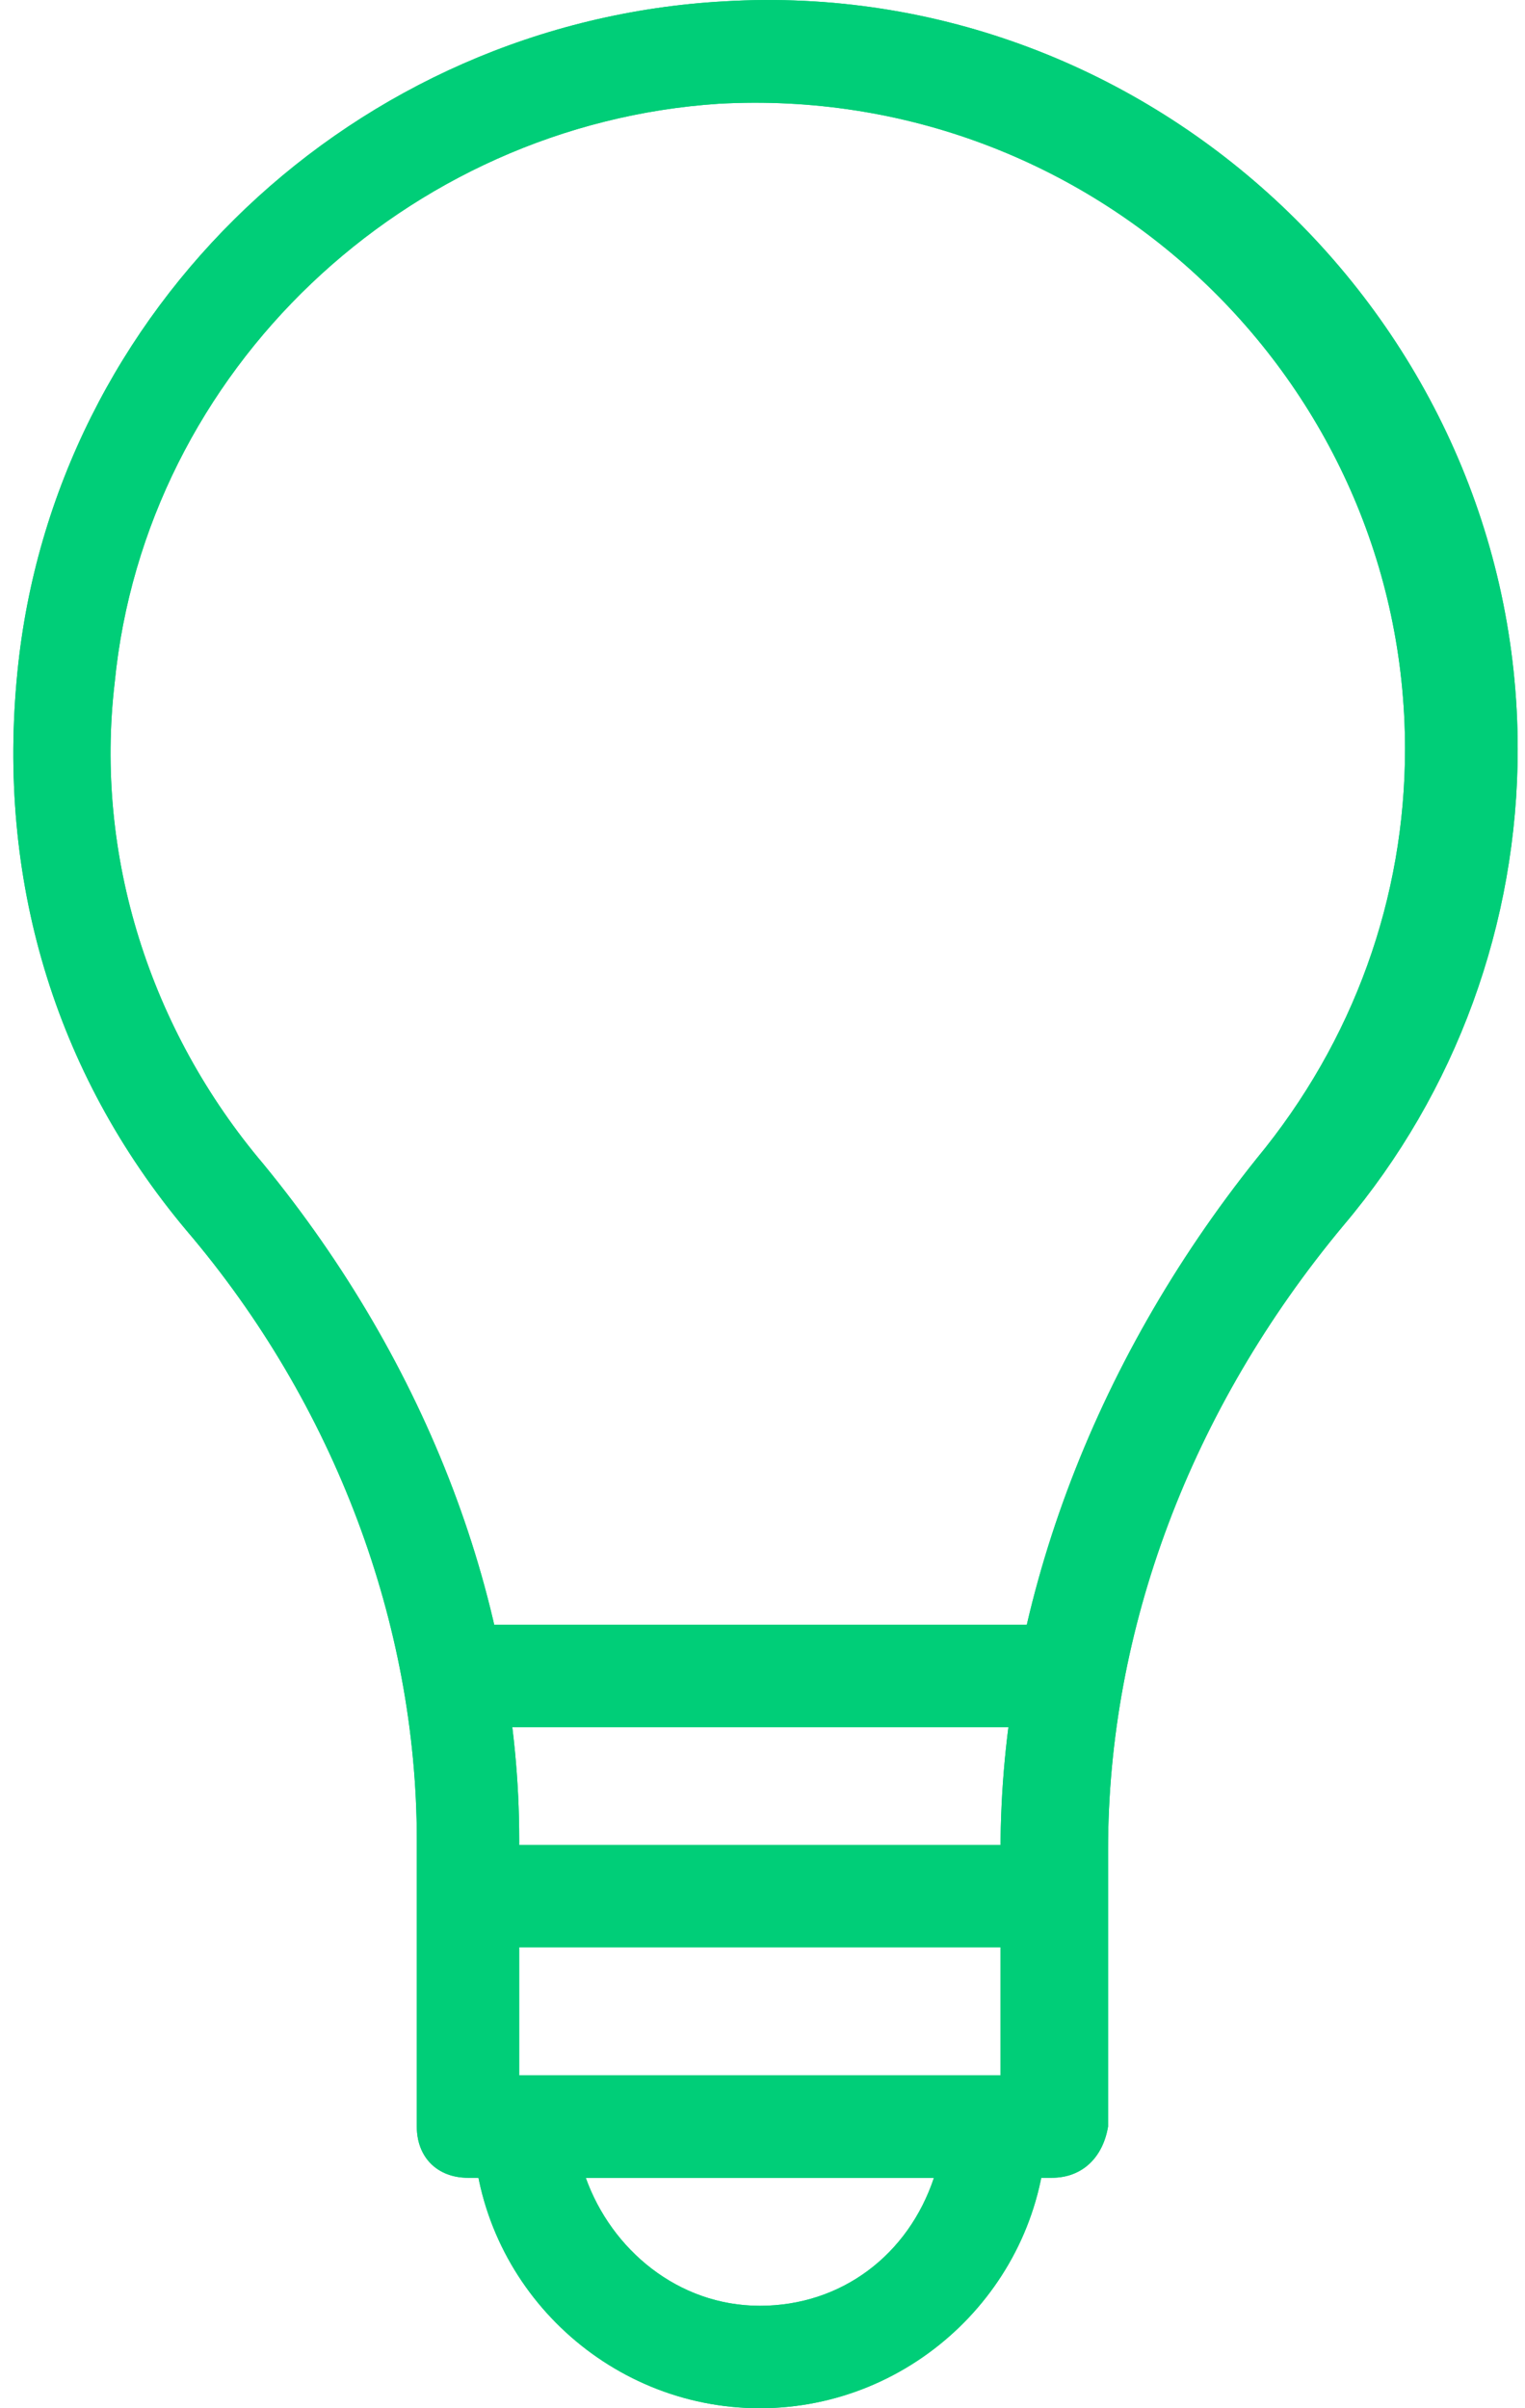
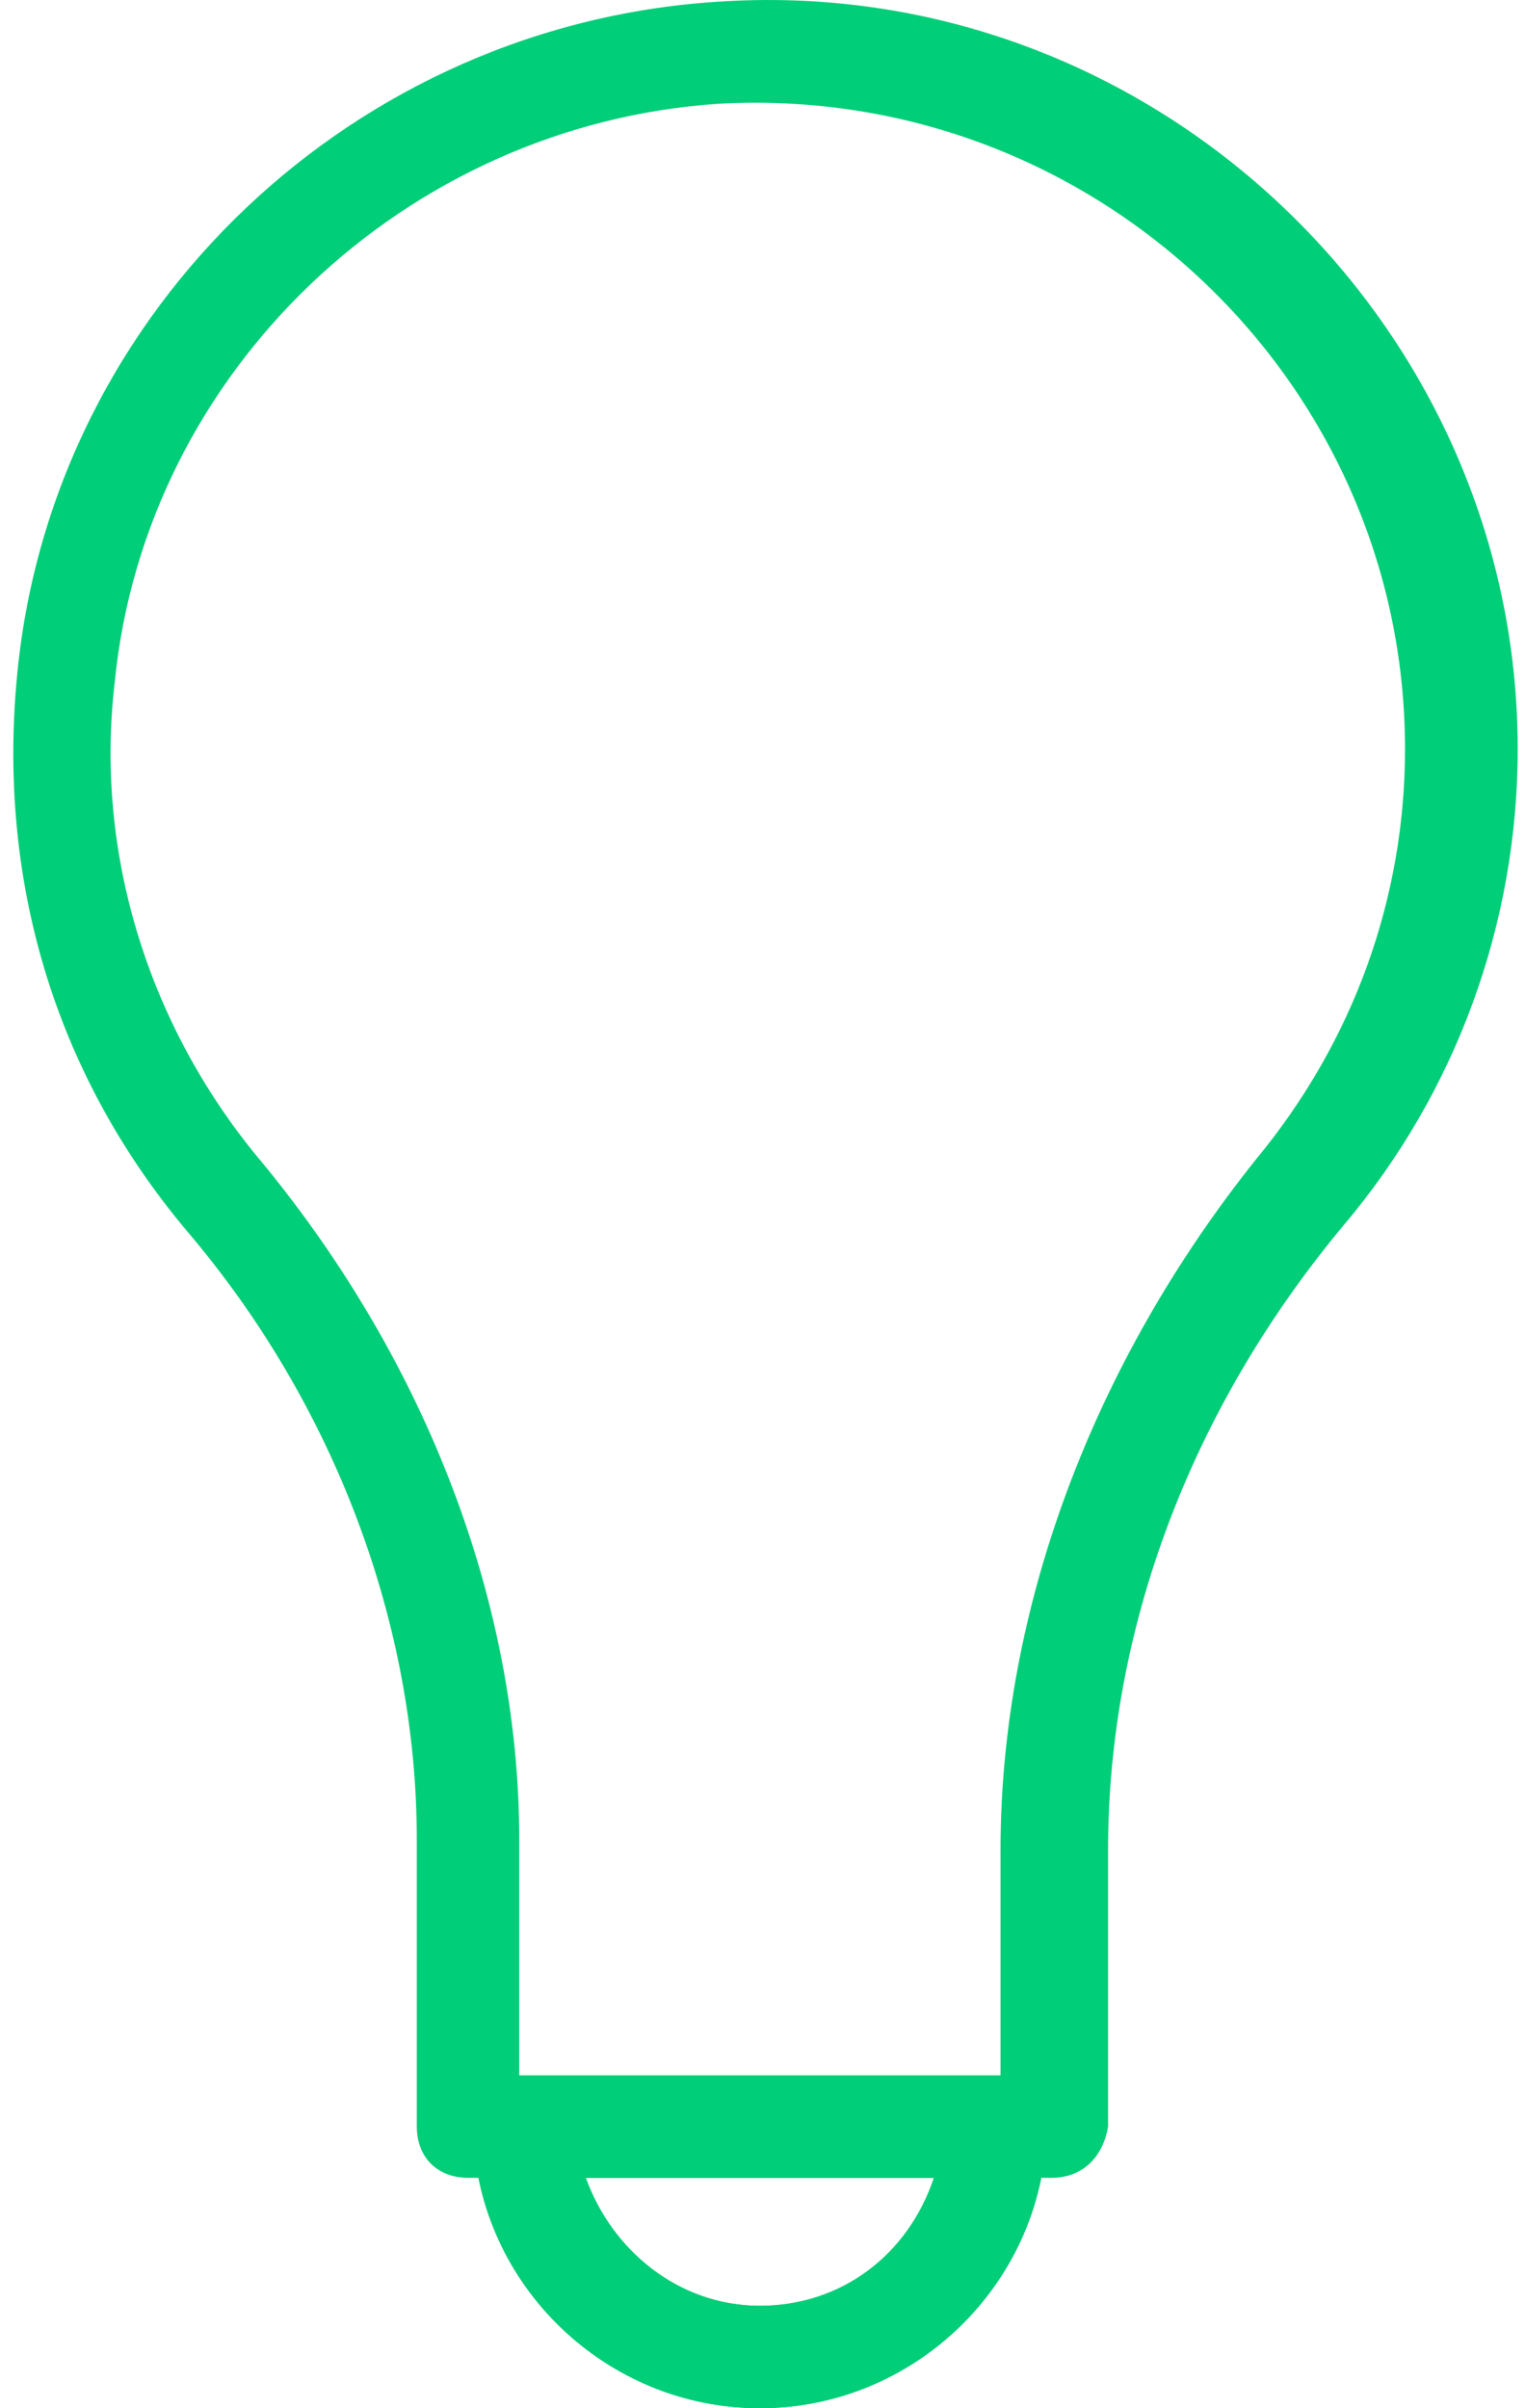
<svg xmlns="http://www.w3.org/2000/svg" width="57" height="90" viewBox="0 0 57 90" fill="none">
+   <path d="M28.401 90C22.66 90 17.875 85.407 17.684 79.665V77.751H39.119V79.665C38.927 85.407 34.143 90 28.401 90ZM21.894 81.388C22.851 84.067 25.339 86.172 28.401 86.172C31.463 86.172 33.952 84.258 34.908 81.388H21.894Z" fill="#00CE78" />
  <path d="M39.311 81.388H17.493C16.345 81.388 15.579 80.622 15.579 79.474V68.756C15.579 60.718 12.517 52.489 6.967 45.982C1.991 40.049 -0.114 32.776 0.651 25.121C1.991 11.533 13.283 0.815 27.062 0.05C43.138 -0.907 56.727 12.107 56.727 27.992C56.727 34.499 54.43 40.814 50.22 45.79C44.478 52.68 41.416 60.91 41.416 69.139V79.474C41.224 80.622 40.459 81.388 39.311 81.388ZM19.407 77.56H37.397V69.139C37.397 60.144 40.842 50.958 46.966 43.302C50.602 38.901 52.516 33.542 52.516 27.992C52.516 14.212 40.842 3.112 26.871 3.877C15.196 4.643 5.436 13.829 4.287 25.504C3.522 32.011 5.627 38.518 9.838 43.494C15.962 50.958 19.407 59.953 19.407 68.756V77.56Z" fill="#00CE78" />
  <path d="M28.401 90C22.66 90 17.875 85.407 17.684 79.665V77.751H39.119V79.665C38.927 85.407 34.143 90 28.401 90ZM21.894 81.388C22.851 84.067 25.339 86.172 28.401 86.172C31.463 86.172 33.952 84.258 34.908 81.388H21.894Z" fill="#00CE78" />
-   <path d="M16.345 60.721H40.268V64.549H16.345V60.721Z" fill="#00CE78" />
-   <path d="M17.301 68.95H39.693V72.777H17.301V68.95Z" fill="#00CE78" />
-   <path d="M39.311 81.388H17.493C16.345 81.388 15.579 80.622 15.579 79.474V68.756C15.579 60.718 12.517 52.489 6.967 45.982C1.991 40.049 -0.114 32.776 0.651 25.121C1.991 11.533 13.283 0.815 27.062 0.05C43.138 -0.907 56.727 12.107 56.727 27.992C56.727 34.499 54.43 40.814 50.22 45.79C44.478 52.68 41.416 60.91 41.416 69.139V79.474C41.224 80.622 40.459 81.388 39.311 81.388ZM19.407 77.56H37.397V69.139C37.397 60.144 40.842 50.958 46.966 43.302C50.602 38.901 52.516 33.542 52.516 27.992C52.516 14.212 40.842 3.112 26.871 3.877C15.196 4.643 5.436 13.829 4.287 25.504C3.522 32.011 5.627 38.518 9.838 43.494C15.962 50.958 19.407 59.953 19.407 68.756V77.56Z" fill="#00CE78" />
-   <path d="M28.401 90C22.66 90 17.875 85.407 17.684 79.665V77.751H39.119V79.665C38.927 85.407 34.143 90 28.401 90ZM21.894 81.388C22.851 84.067 25.339 86.172 28.401 86.172C31.463 86.172 33.952 84.258 34.908 81.388H21.894Z" fill="#00CE78" />
-   <path d="M16.345 60.721H40.268V64.549H16.345V60.721Z" fill="#00CE78" />
-   <path d="M17.301 68.95H39.693V72.777H17.301V68.95Z" fill="#00CE78" />
</svg>